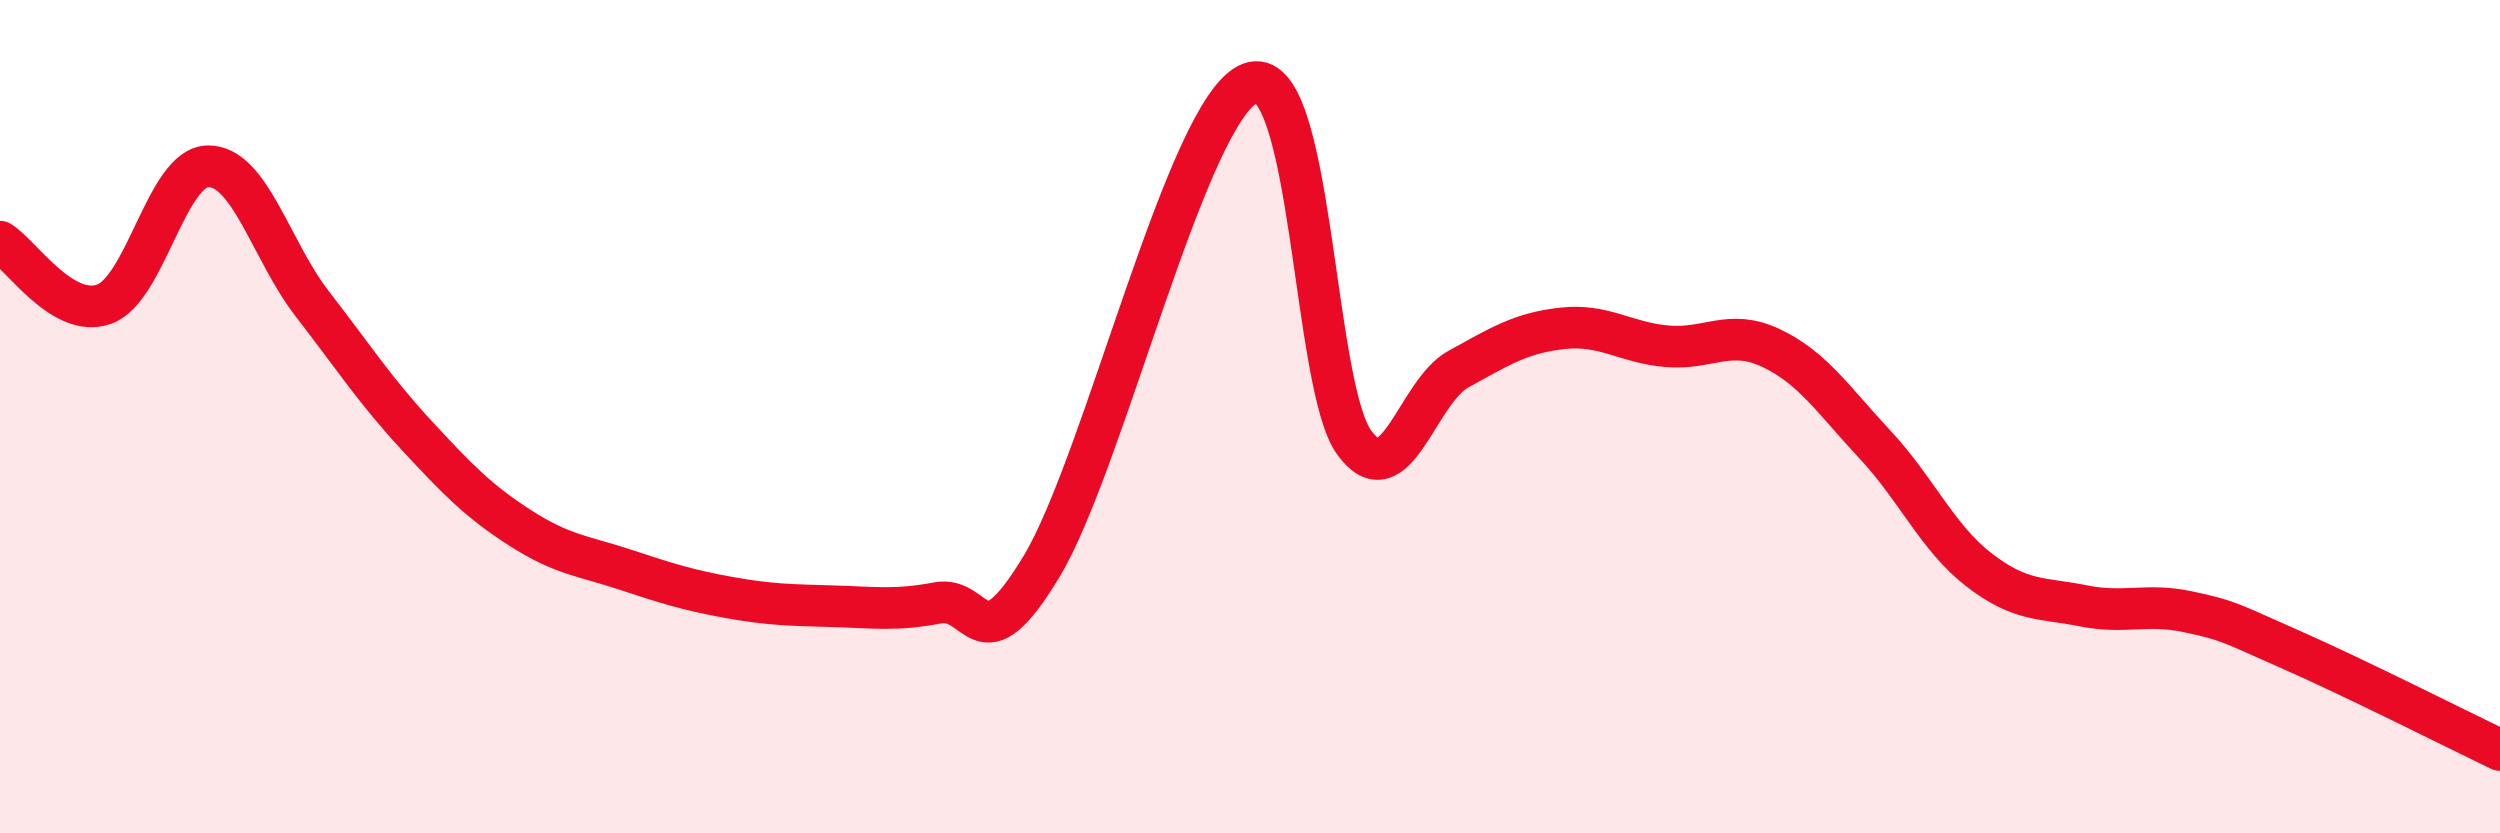
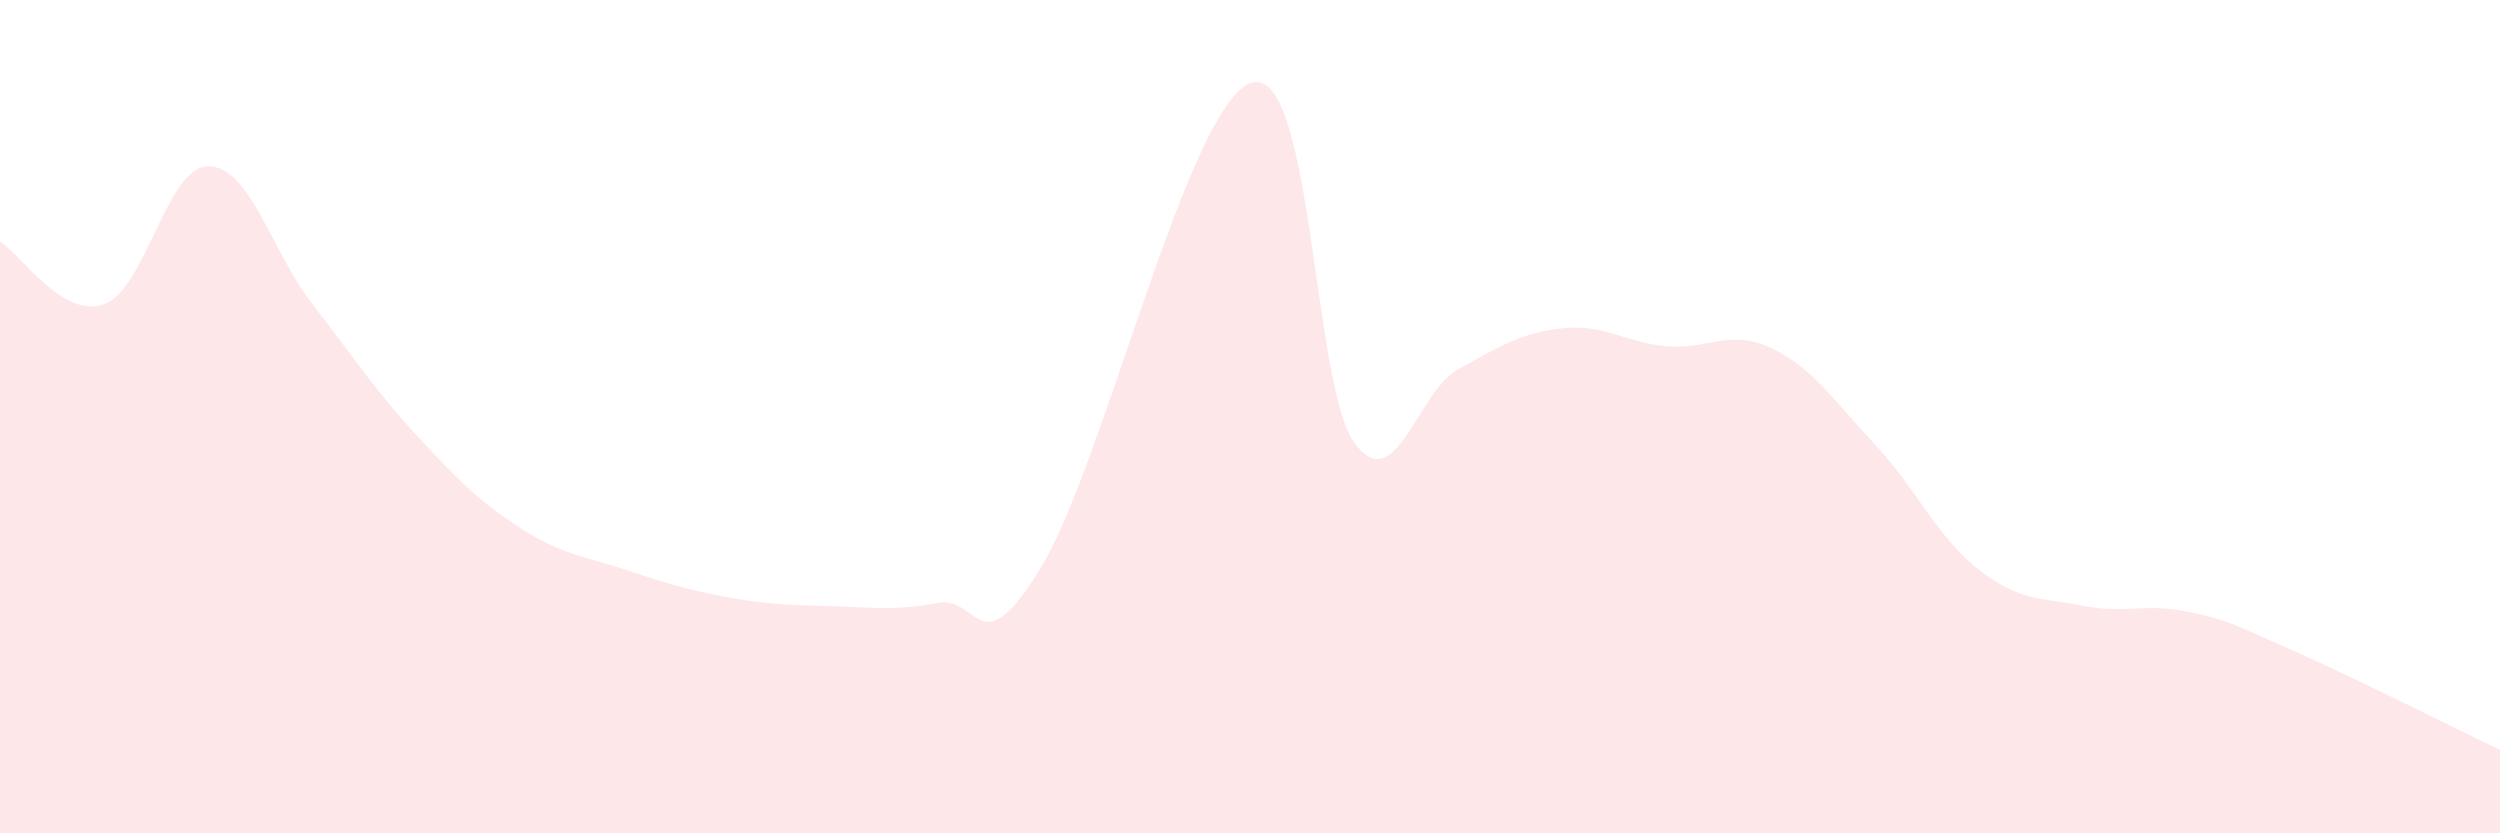
<svg xmlns="http://www.w3.org/2000/svg" width="60" height="20" viewBox="0 0 60 20">
  <path d="M 0,5.8 C 0.5,6.1 1.5,7.66 2.5,7.3 C 3.5,6.94 4,3.99 5,3.99 C 6,3.99 6.5,6.01 7.5,7.3 C 8.5,8.59 9,9.37 10,10.45 C 11,11.53 11.5,12.04 12.5,12.68 C 13.5,13.32 14,13.34 15,13.67 C 16,14 16.5,14.16 17.5,14.34 C 18.5,14.52 19,14.52 20,14.55 C 21,14.58 21.5,14.66 22.5,14.47 C 23.5,14.28 23.5,16.08 25,13.59 C 26.5,11.1 28.5,2.59 30,2 C 31.5,1.41 31.5,9.25 32.5,10.62 C 33.5,11.99 34,9.41 35,8.86 C 36,8.31 36.5,7.99 37.5,7.88 C 38.5,7.77 39,8.22 40,8.31 C 41,8.4 41.5,7.88 42.5,8.35 C 43.5,8.82 44,9.6 45,10.67 C 46,11.74 46.5,12.91 47.5,13.68 C 48.5,14.45 49,14.34 50,14.54 C 51,14.74 51.5,14.47 52.5,14.68 C 53.5,14.89 53.5,14.94 55,15.6 C 56.5,16.26 59,17.52 60,18L60 20L0 20Z" fill="#EB0A25" opacity="0.1" stroke-linecap="round" stroke-linejoin="round" />
-   <path d="M 0,5.8 C 0.5,6.1 1.5,7.66 2.5,7.3 C 3.5,6.94 4,3.99 5,3.99 C 6,3.99 6.5,6.01 7.5,7.3 C 8.5,8.59 9,9.37 10,10.45 C 11,11.53 11.5,12.04 12.5,12.68 C 13.5,13.32 14,13.34 15,13.67 C 16,14 16.5,14.16 17.5,14.34 C 18.5,14.52 19,14.52 20,14.55 C 21,14.58 21.5,14.66 22.5,14.47 C 23.5,14.28 23.5,16.08 25,13.59 C 26.5,11.1 28.5,2.59 30,2 C 31.5,1.41 31.5,9.25 32.5,10.62 C 33.5,11.99 34,9.41 35,8.86 C 36,8.31 36.5,7.99 37.5,7.88 C 38.5,7.77 39,8.22 40,8.31 C 41,8.4 41.5,7.88 42.5,8.35 C 43.5,8.82 44,9.6 45,10.67 C 46,11.74 46.5,12.91 47.5,13.68 C 48.5,14.45 49,14.34 50,14.54 C 51,14.74 51.5,14.47 52.5,14.68 C 53.5,14.89 53.5,14.94 55,15.6 C 56.5,16.26 59,17.52 60,18" stroke="#EB0A25" stroke-width="1" fill="none" stroke-linecap="round" stroke-linejoin="round" />
</svg>